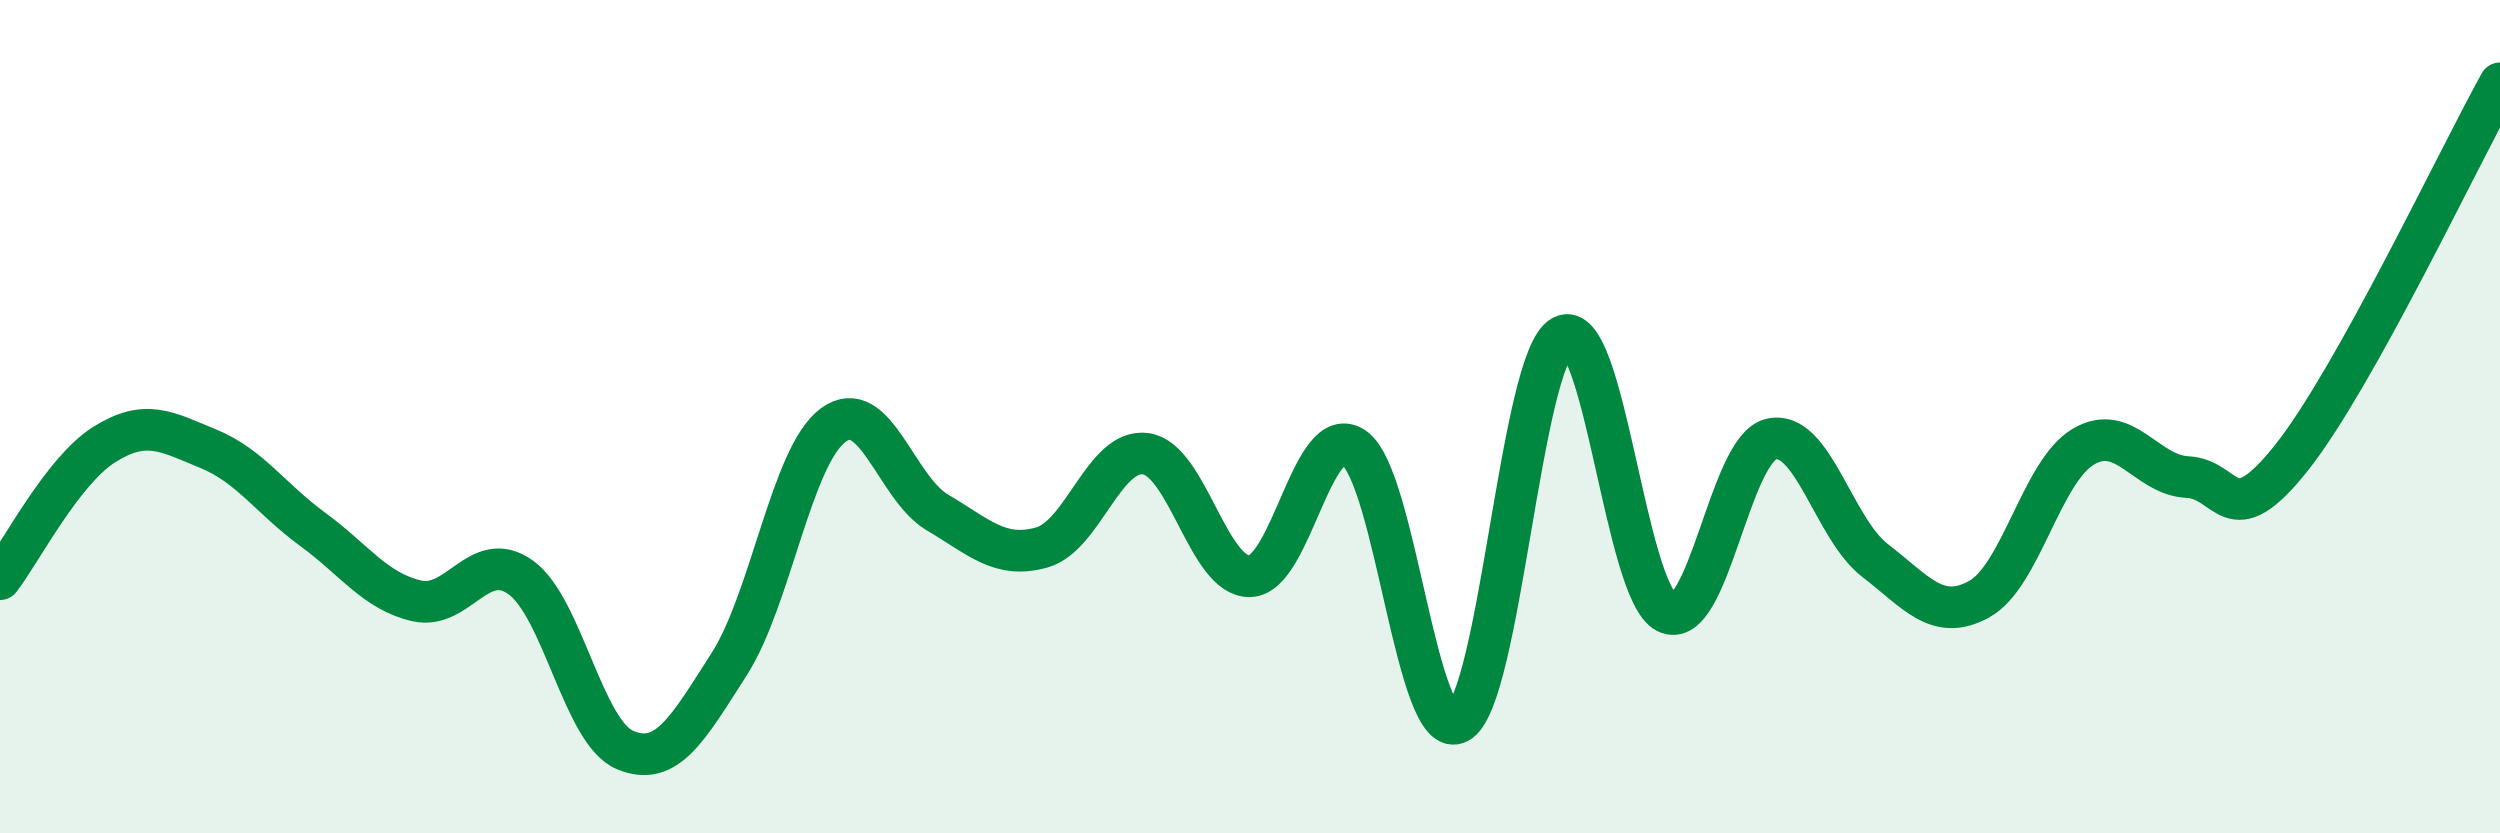
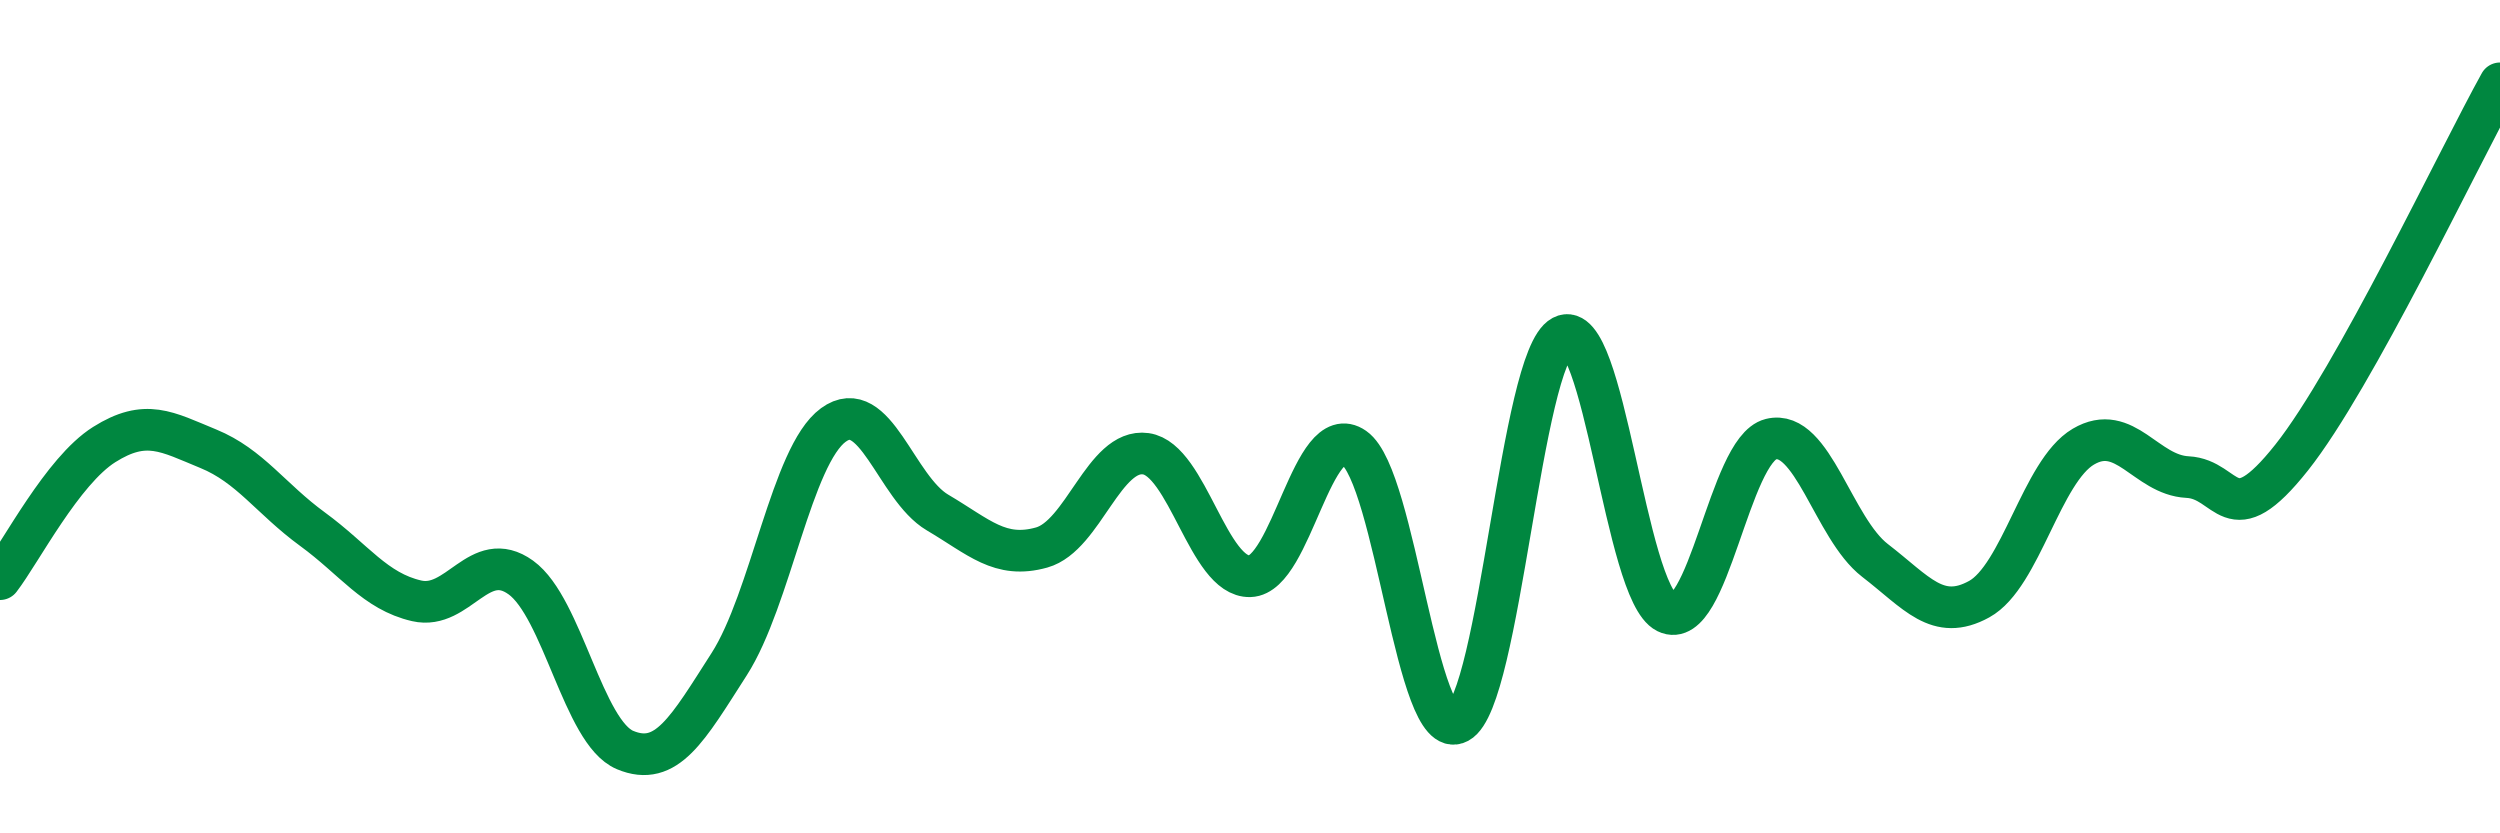
<svg xmlns="http://www.w3.org/2000/svg" width="60" height="20" viewBox="0 0 60 20">
-   <path d="M 0,13.9 C 0.5,13.25 1.5,11.3 2.5,10.67 C 3.5,10.04 4,10.36 5,10.77 C 6,11.18 6.5,11.97 7.5,12.7 C 8.5,13.43 9,14.19 10,14.42 C 11,14.65 11.5,13.14 12.5,13.86 C 13.5,14.58 14,17.58 15,18 C 16,18.42 16.5,17.5 17.5,15.94 C 18.5,14.38 19,10.93 20,10.2 C 21,9.47 21.5,11.71 22.5,12.3 C 23.5,12.89 24,13.42 25,13.14 C 26,12.86 26.5,10.75 27.5,10.89 C 28.5,11.03 29,13.86 30,13.83 C 31,13.8 31.5,10.05 32.5,10.75 C 33.5,11.45 34,17.88 35,17.34 C 36,16.8 36.5,8.6 37.5,8.07 C 38.5,7.54 39,14.21 40,14.7 C 41,15.19 41.5,10.79 42.5,10.54 C 43.5,10.29 44,12.68 45,13.45 C 46,14.22 46.5,14.93 47.5,14.38 C 48.5,13.83 49,11.31 50,10.72 C 51,10.13 51.5,11.4 52.5,11.45 C 53.5,11.5 53.5,12.87 55,10.98 C 56.5,9.09 59,3.8 60,2L60 20L0 20Z" fill="#008740" opacity="0.1" stroke-linecap="round" stroke-linejoin="round" />
  <path d="M 0,13.9 C 0.5,13.25 1.5,11.3 2.5,10.67 C 3.5,10.04 4,10.36 5,10.77 C 6,11.18 6.5,11.97 7.5,12.7 C 8.5,13.43 9,14.19 10,14.42 C 11,14.65 11.5,13.14 12.5,13.86 C 13.5,14.58 14,17.58 15,18 C 16,18.42 16.5,17.5 17.5,15.94 C 18.5,14.38 19,10.93 20,10.2 C 21,9.47 21.5,11.71 22.5,12.3 C 23.5,12.89 24,13.42 25,13.14 C 26,12.86 26.5,10.75 27.5,10.89 C 28.5,11.03 29,13.86 30,13.83 C 31,13.8 31.5,10.05 32.5,10.75 C 33.5,11.45 34,17.88 35,17.34 C 36,16.8 36.5,8.6 37.5,8.07 C 38.5,7.54 39,14.21 40,14.7 C 41,15.19 41.5,10.79 42.5,10.54 C 43.5,10.29 44,12.68 45,13.45 C 46,14.22 46.5,14.93 47.5,14.38 C 48.5,13.83 49,11.31 50,10.72 C 51,10.13 51.5,11.4 52.5,11.45 C 53.5,11.5 53.5,12.87 55,10.98 C 56.5,9.09 59,3.8 60,2" stroke="#008740" stroke-width="1" fill="none" stroke-linecap="round" stroke-linejoin="round" />
</svg>